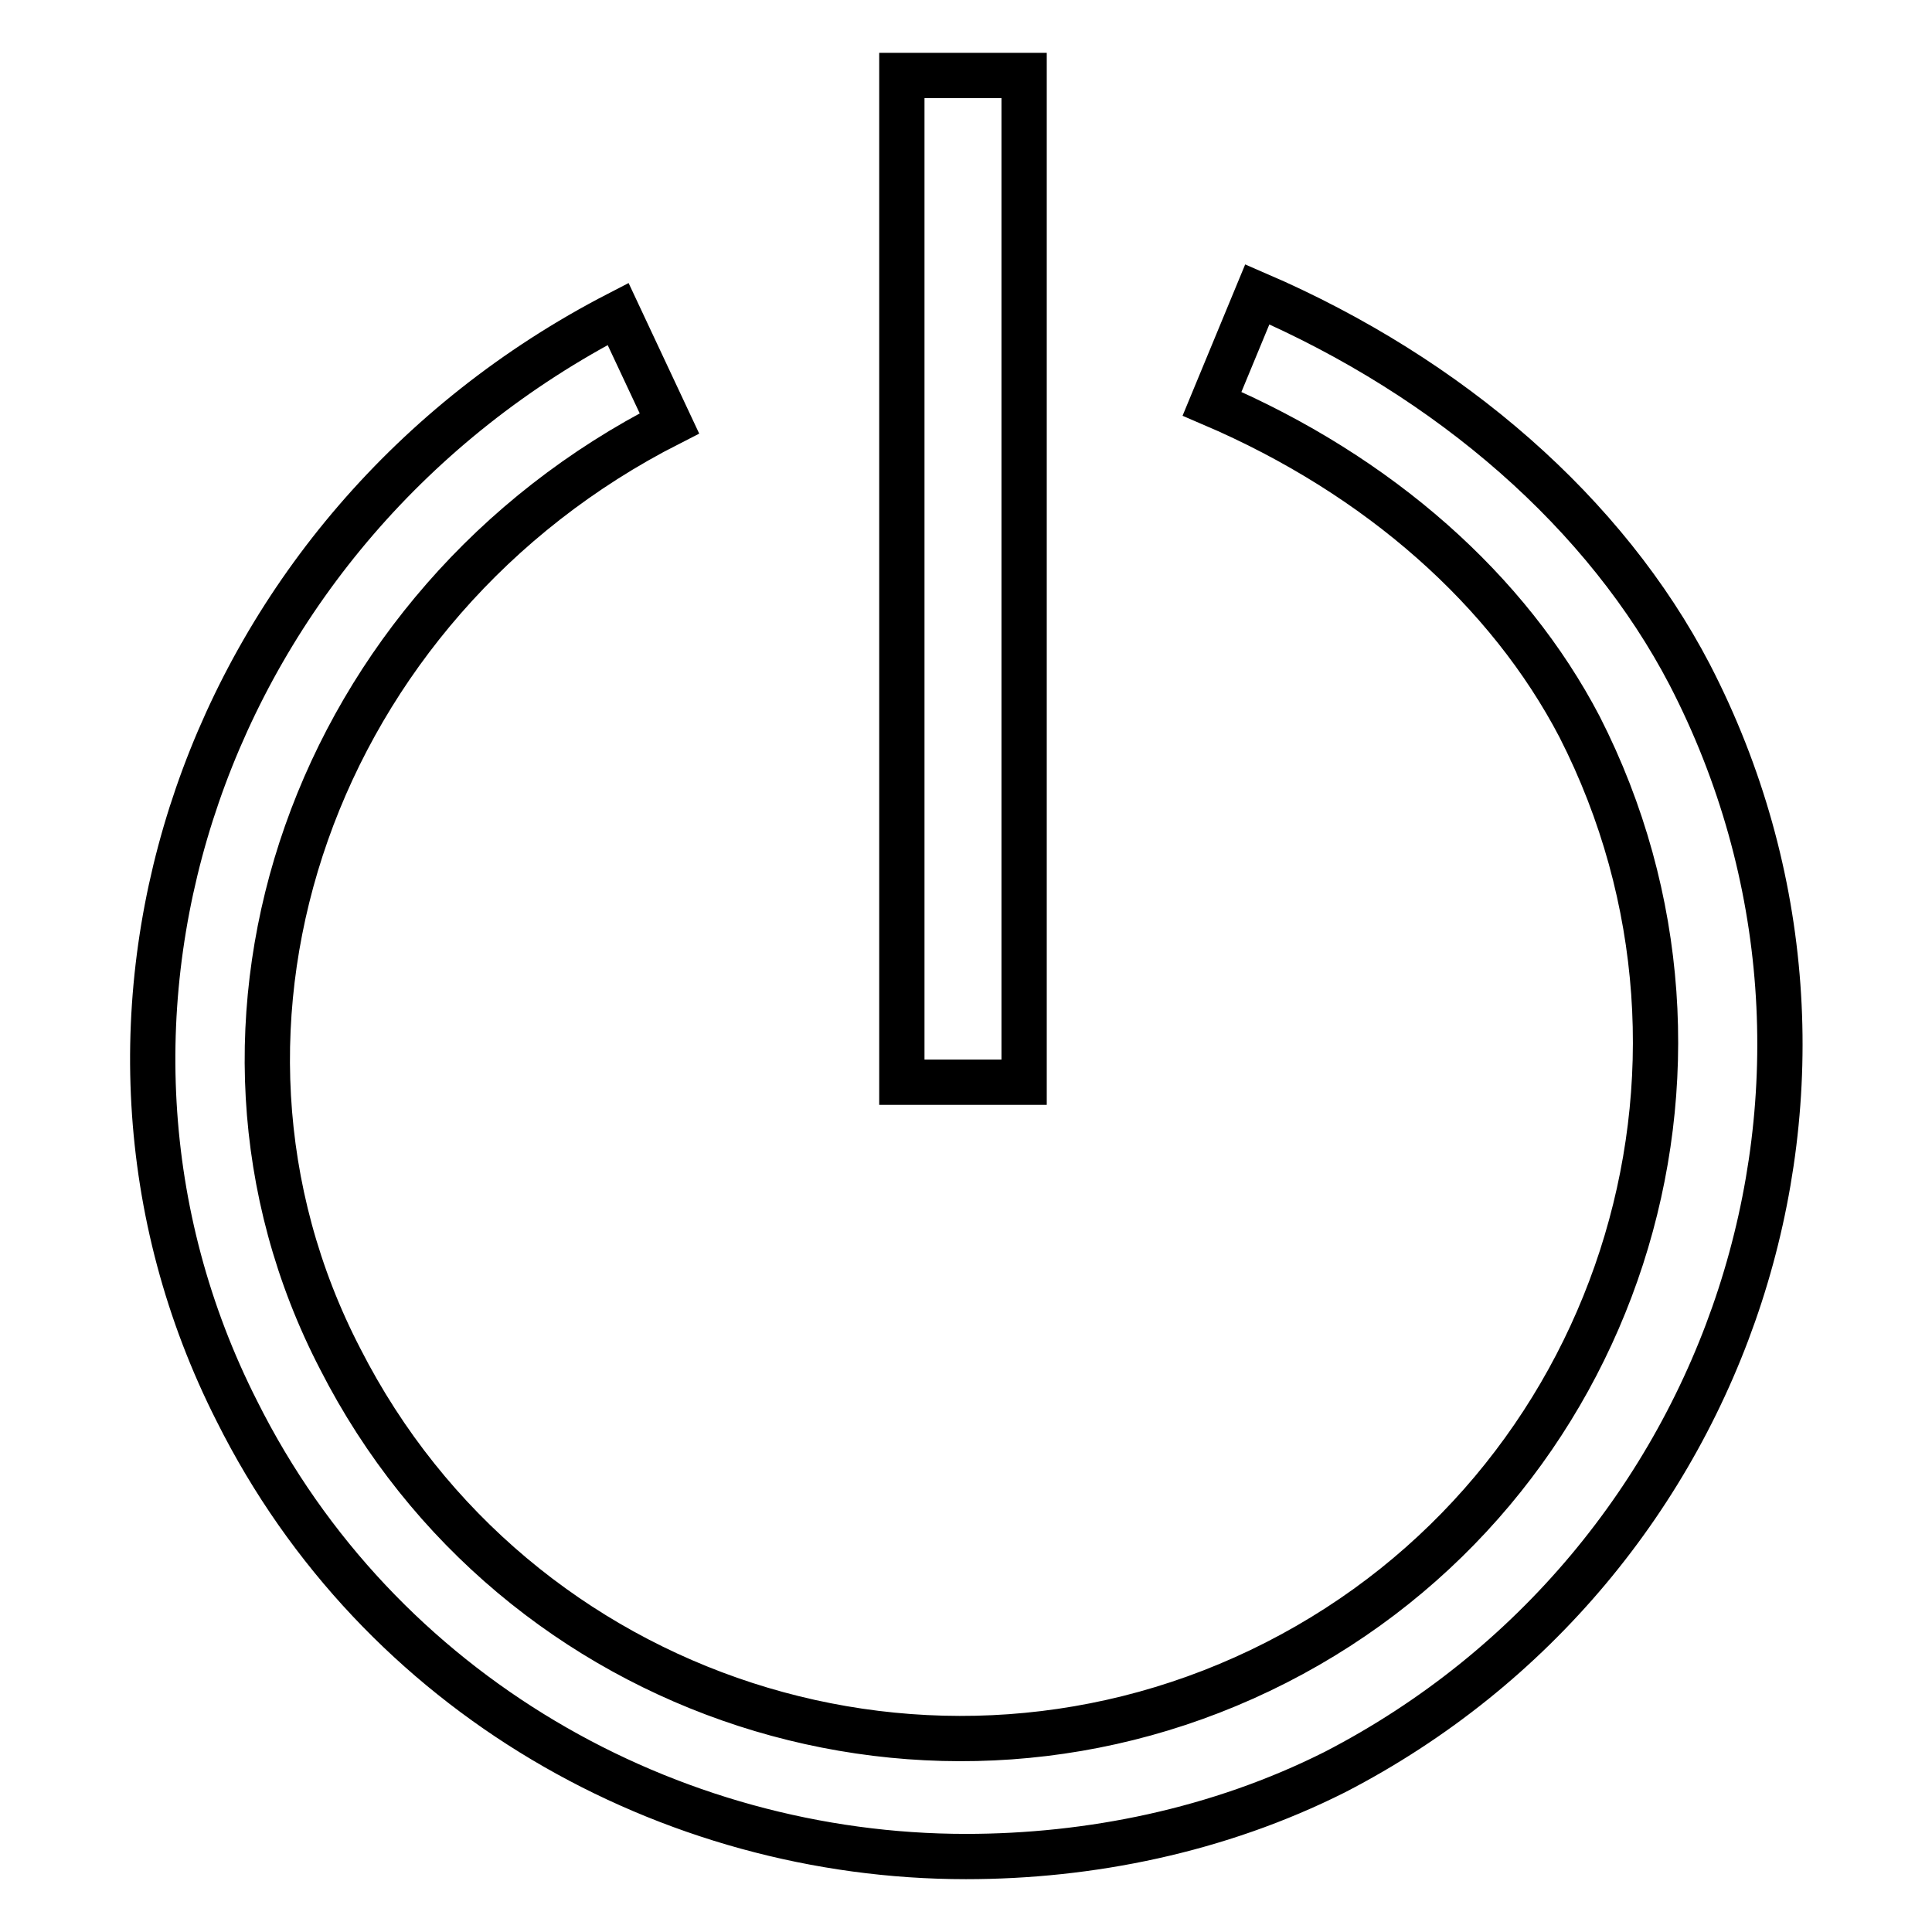
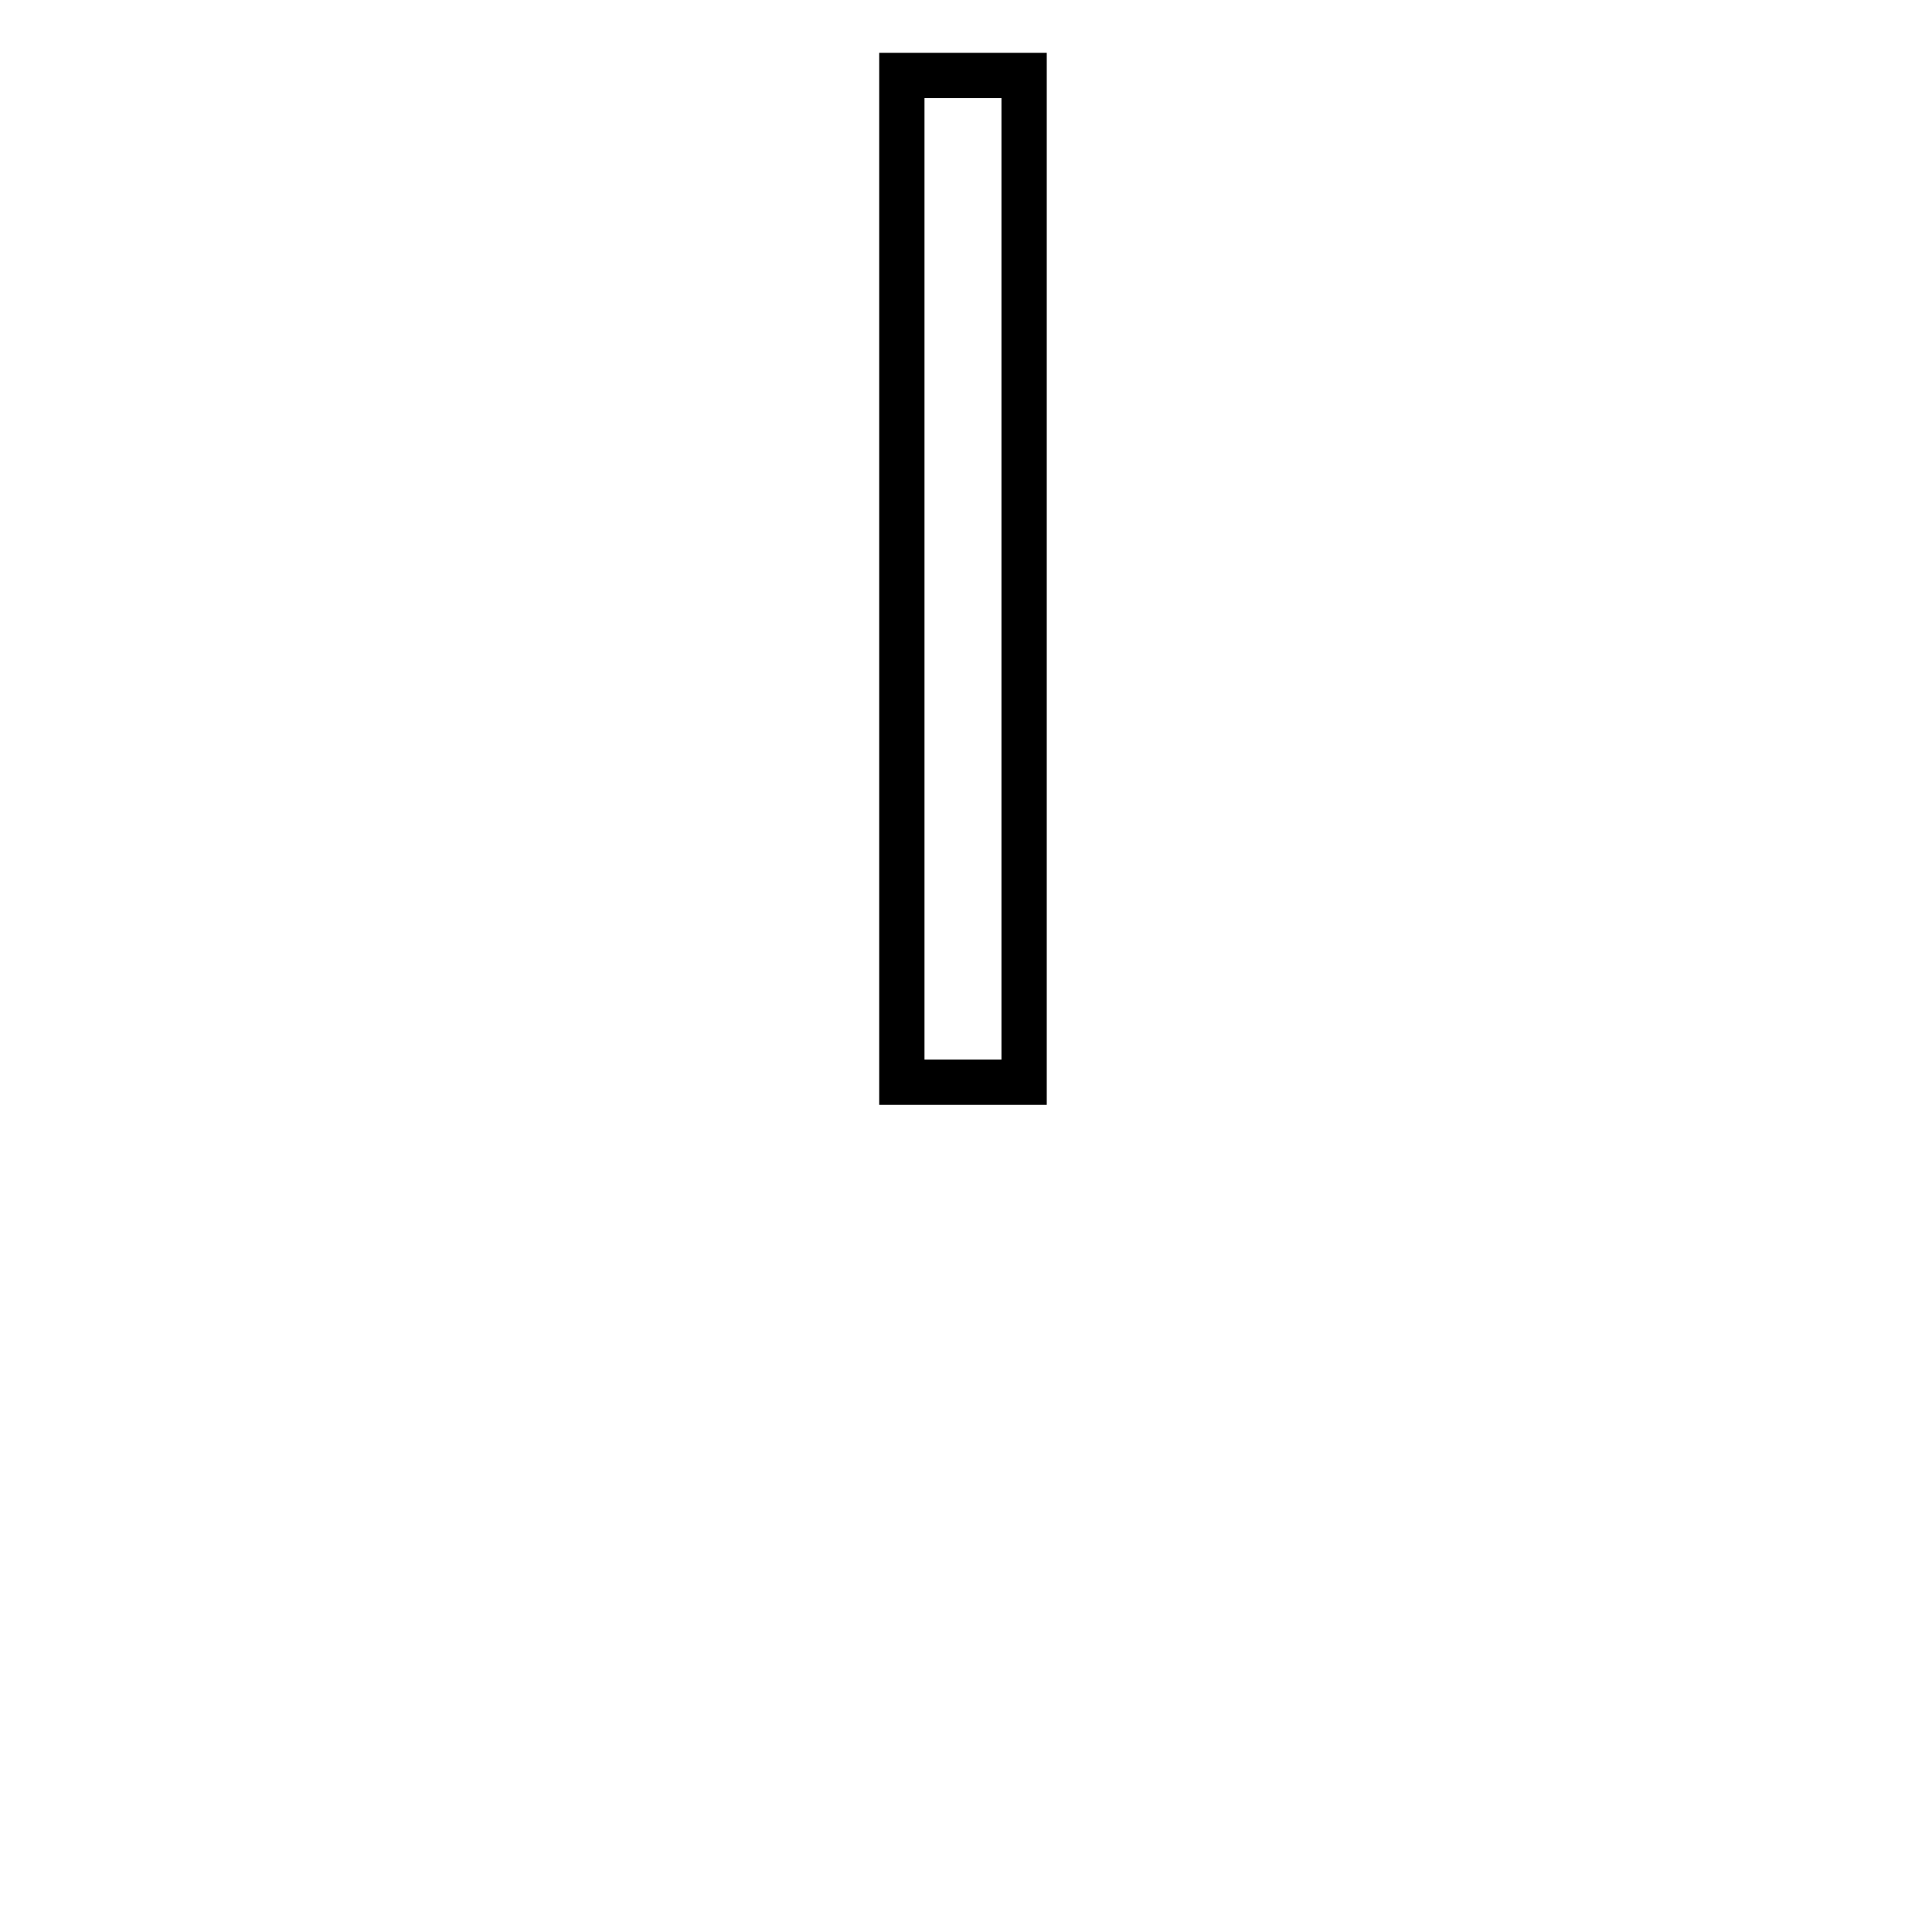
<svg xmlns="http://www.w3.org/2000/svg" version="1.1" x="0px" y="0px" viewBox="0 0 256 256" enable-background="new 0 0 256 256" xml:space="preserve">
  <g>
-     <path stroke-width="6" fill-opacity="0" stroke="#000000" d="M128,246c-39.3,0-77.8-21.4-96.6-59C4.9,134.8,27.1,69.9,81.9,41.6l6.8,14.5c-47,23.9-66.7,79.5-43.6,124 c23.1,45.3,78.7,63.3,124,40.2c45.3-23.1,63.3-78.7,40.2-124c-9.4-18-26.5-33.3-48.7-42.8l6-14.5c25.7,11.1,46.2,29.1,57.3,50.4 c27.4,53,6,118-47,145.4C161.4,242.6,144.3,246,128,246L128,246z" />
    <path stroke-width="6" fill-opacity="0" stroke="#000000" d="M119.5,10h16.2v133.4h-16.2V10z" />
  </g>
</svg>